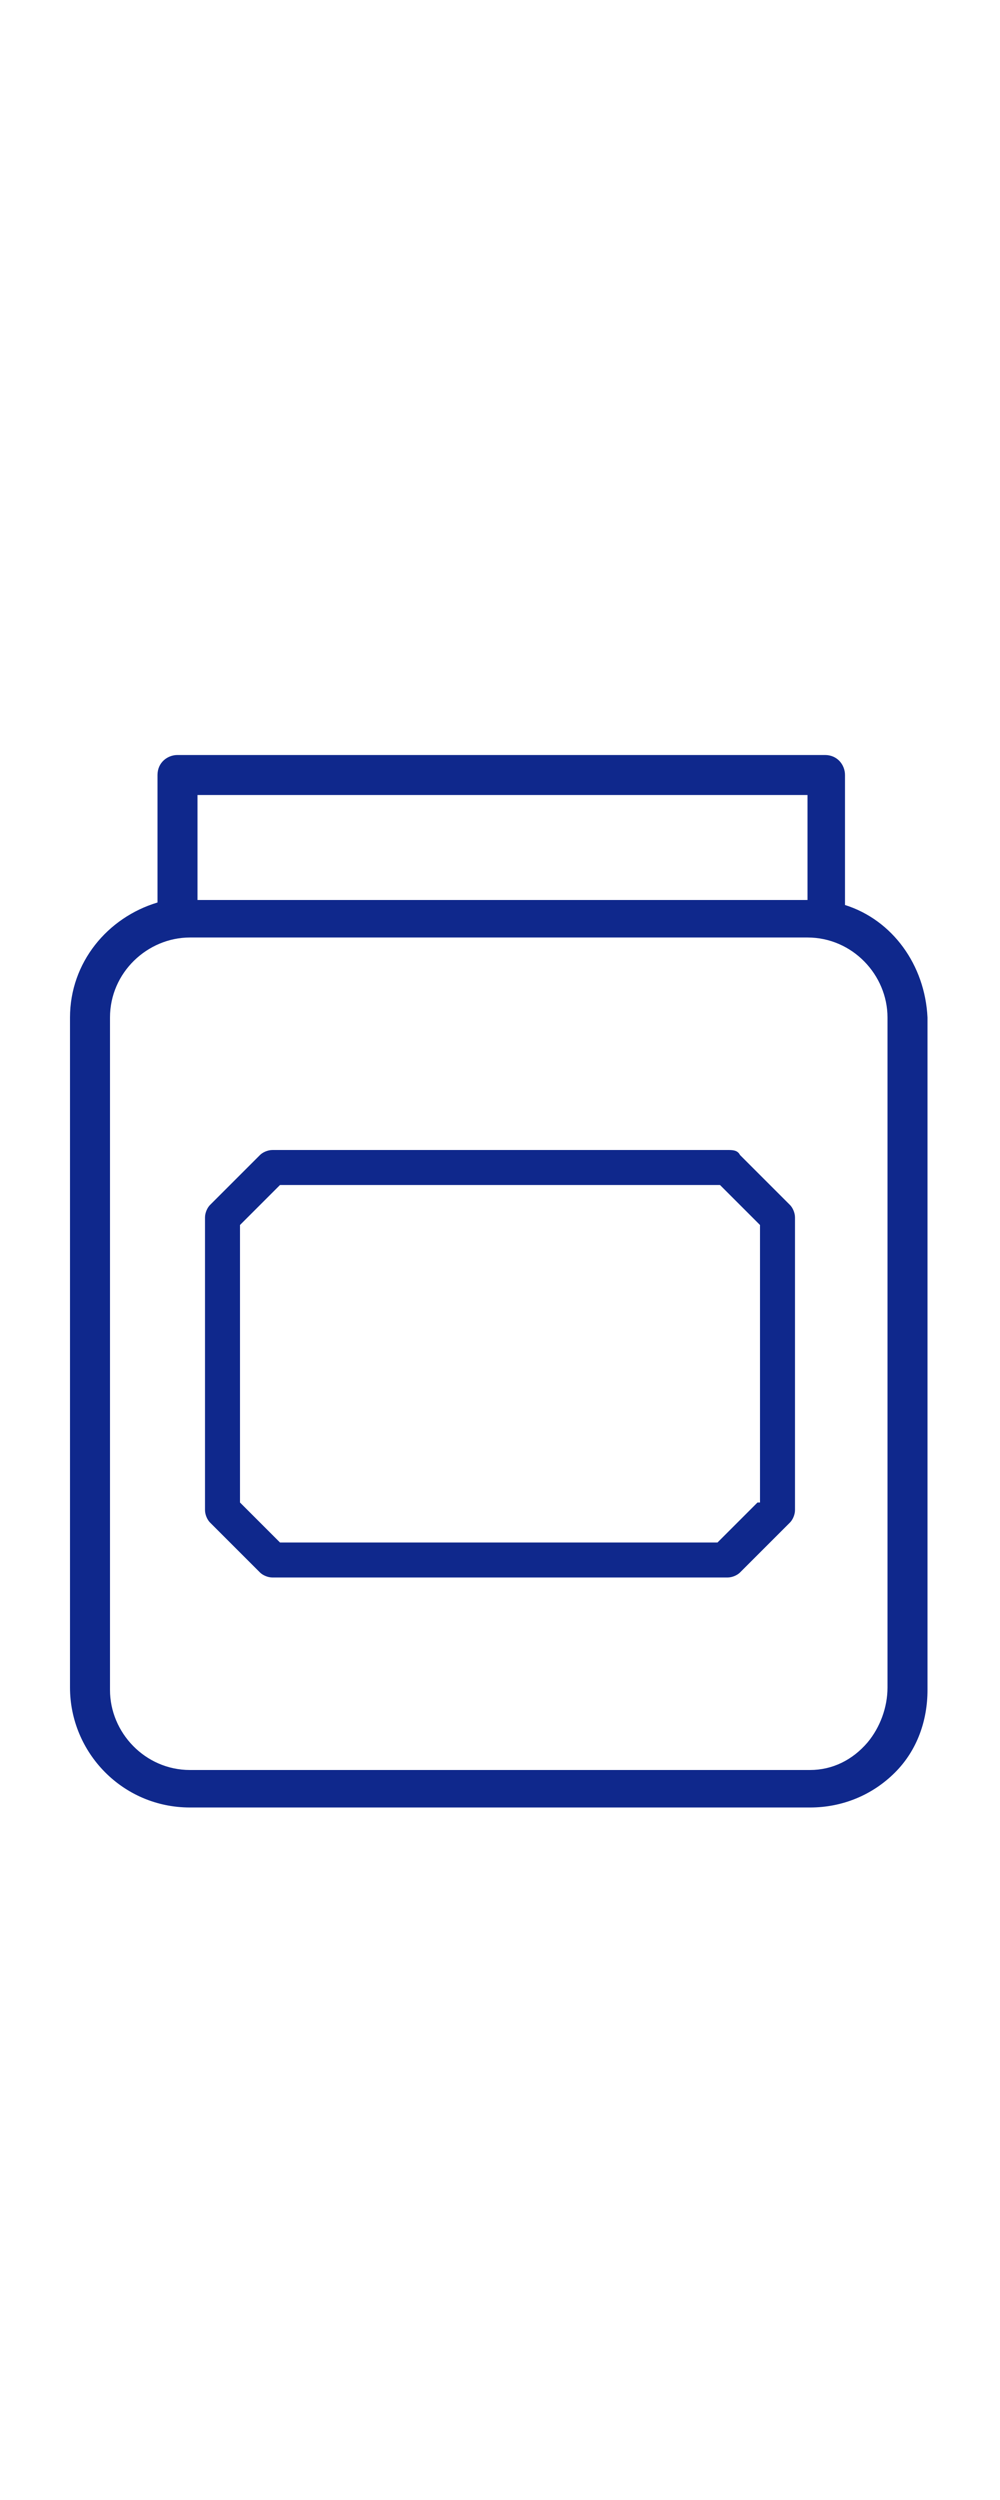
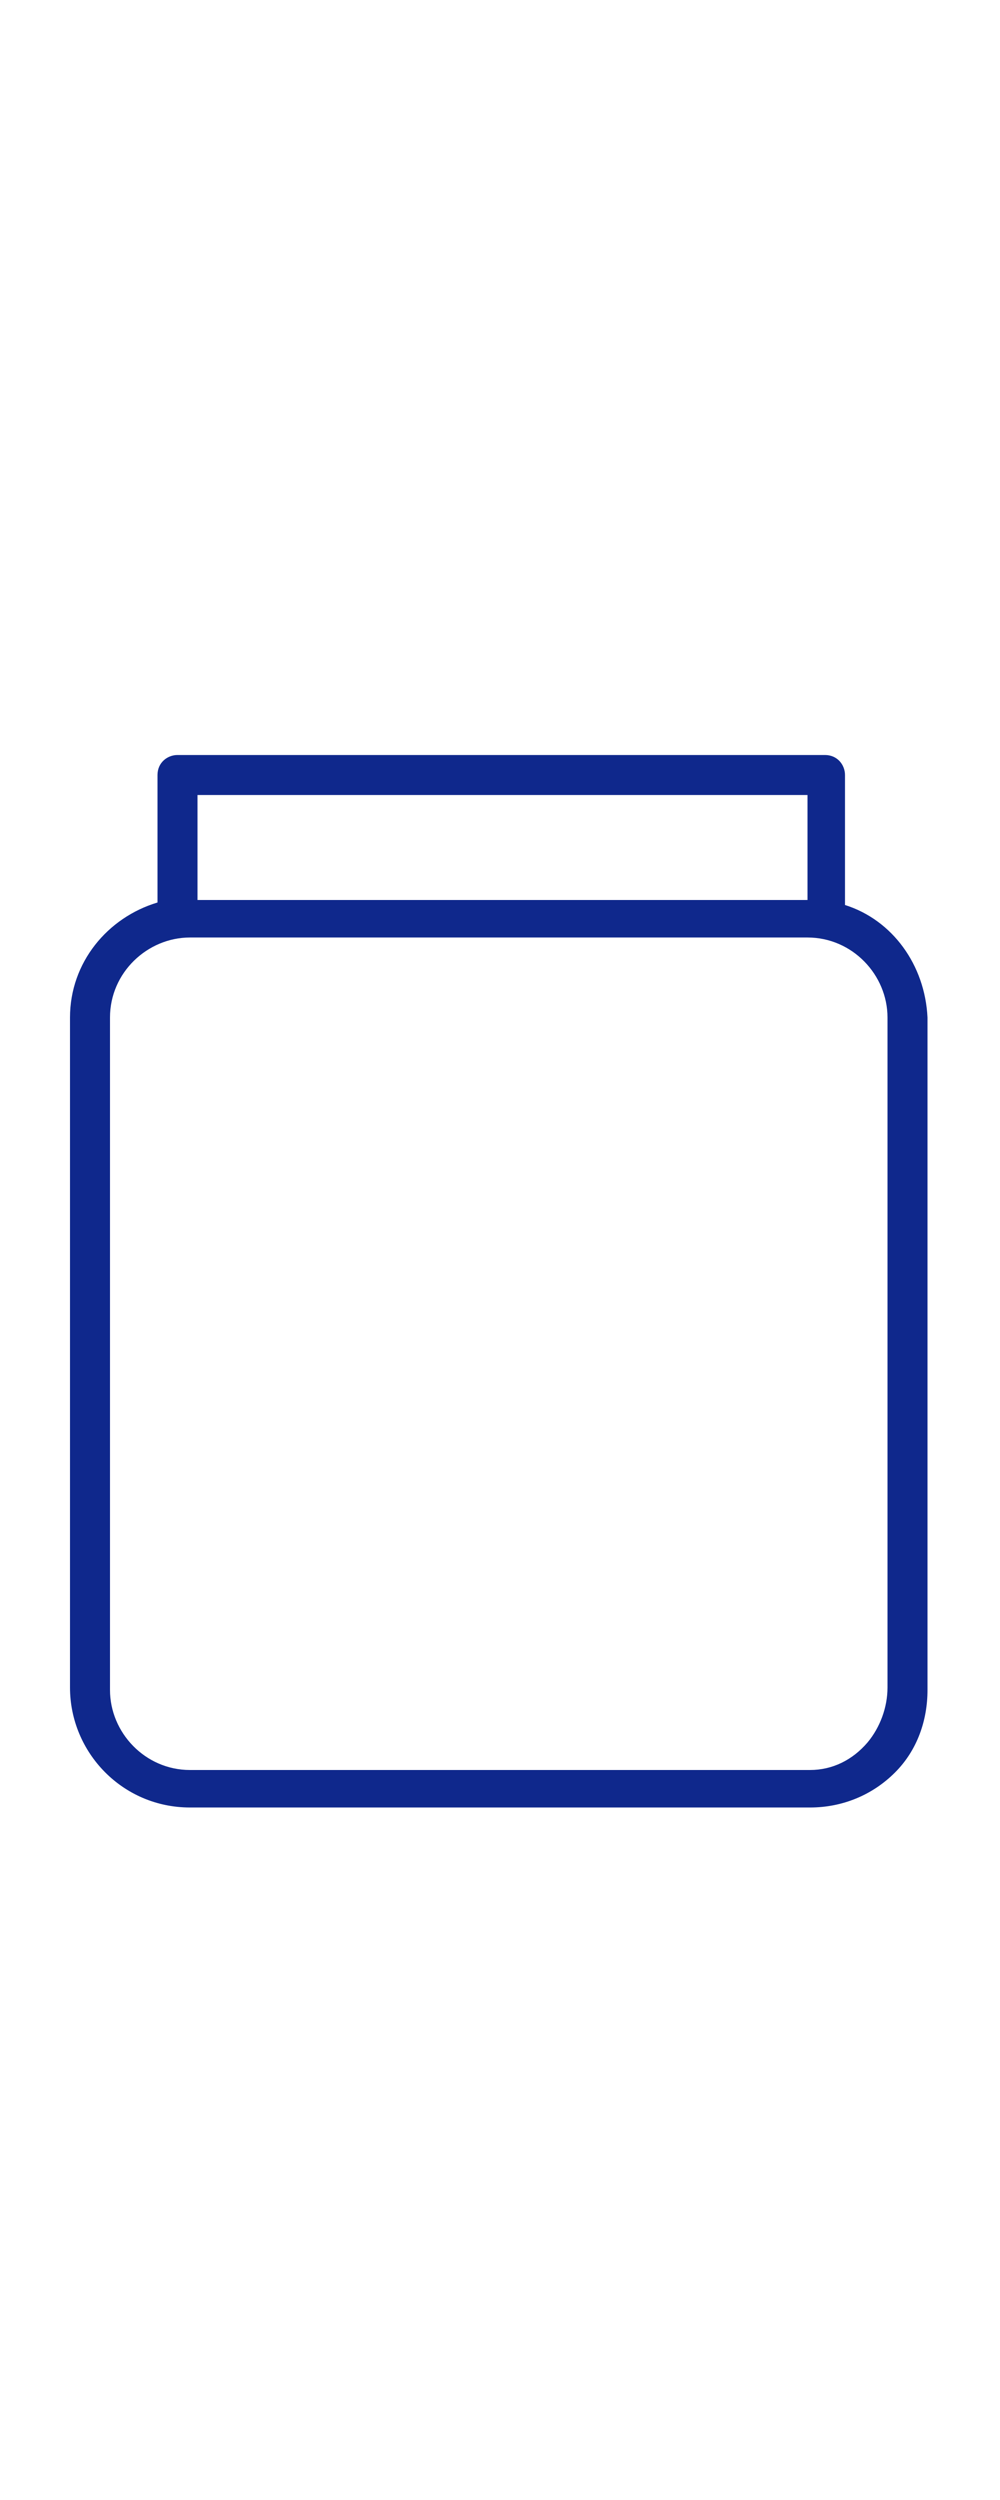
<svg xmlns="http://www.w3.org/2000/svg" version="1.1" id="レイヤー_1" x="0px" y="0px" width="40px" height="100px" viewBox="0 0 40 100" style="enable-background:new 0 0 40 100;" xml:space="preserve">
  <style type="text/css">
	.st0{fill:#0F288C;}
</style>
  <path class="st0" d="M33.8,36.2V31c0-0.4-0.3-0.8-0.8-0.8H7.1c-0.4,0-0.8,0.3-0.8,0.8v5.1c-2,0.6-3.5,2.4-3.5,4.6v26.8  c0,2.6,2.1,4.8,4.8,4.8h24.8c1.3,0,2.5-0.5,3.4-1.4c0.9-0.9,1.3-2.1,1.3-3.3V40.7C37,38.6,35.7,36.8,33.8,36.2z M32.4,70.8H7.6  c-1.8,0-3.2-1.5-3.2-3.2V40.7c0-1.8,1.5-3.2,3.2-3.2h24.7c1.8,0,3.2,1.5,3.2,3.2l0,26.8c0,0.8-0.3,1.6-0.8,2.2  C34.1,70.4,33.3,70.8,32.4,70.8z M32.2,36H7.9v-4.2h24.4V36z" />
-   <path class="st0" d="M29.6,46.2C29.5,46,29.3,46,29.1,46H10.9c-0.2,0-0.4,0.1-0.5,0.2l-2,2c-0.1,0.1-0.2,0.3-0.2,0.5v11.7  c0,0.2,0.1,0.4,0.2,0.5l2,2c0.1,0.1,0.3,0.2,0.5,0.2h18.2c0.2,0,0.4-0.1,0.5-0.2l2-2c0.1-0.1,0.2-0.3,0.2-0.5V48.7  c0-0.2-0.1-0.4-0.2-0.5L29.6,46.2z M30.3,60.1l-1.6,1.6H11.2l-1.6-1.6V49l1.6-1.6h17.6l1.6,1.6V60.1z" />
</svg>